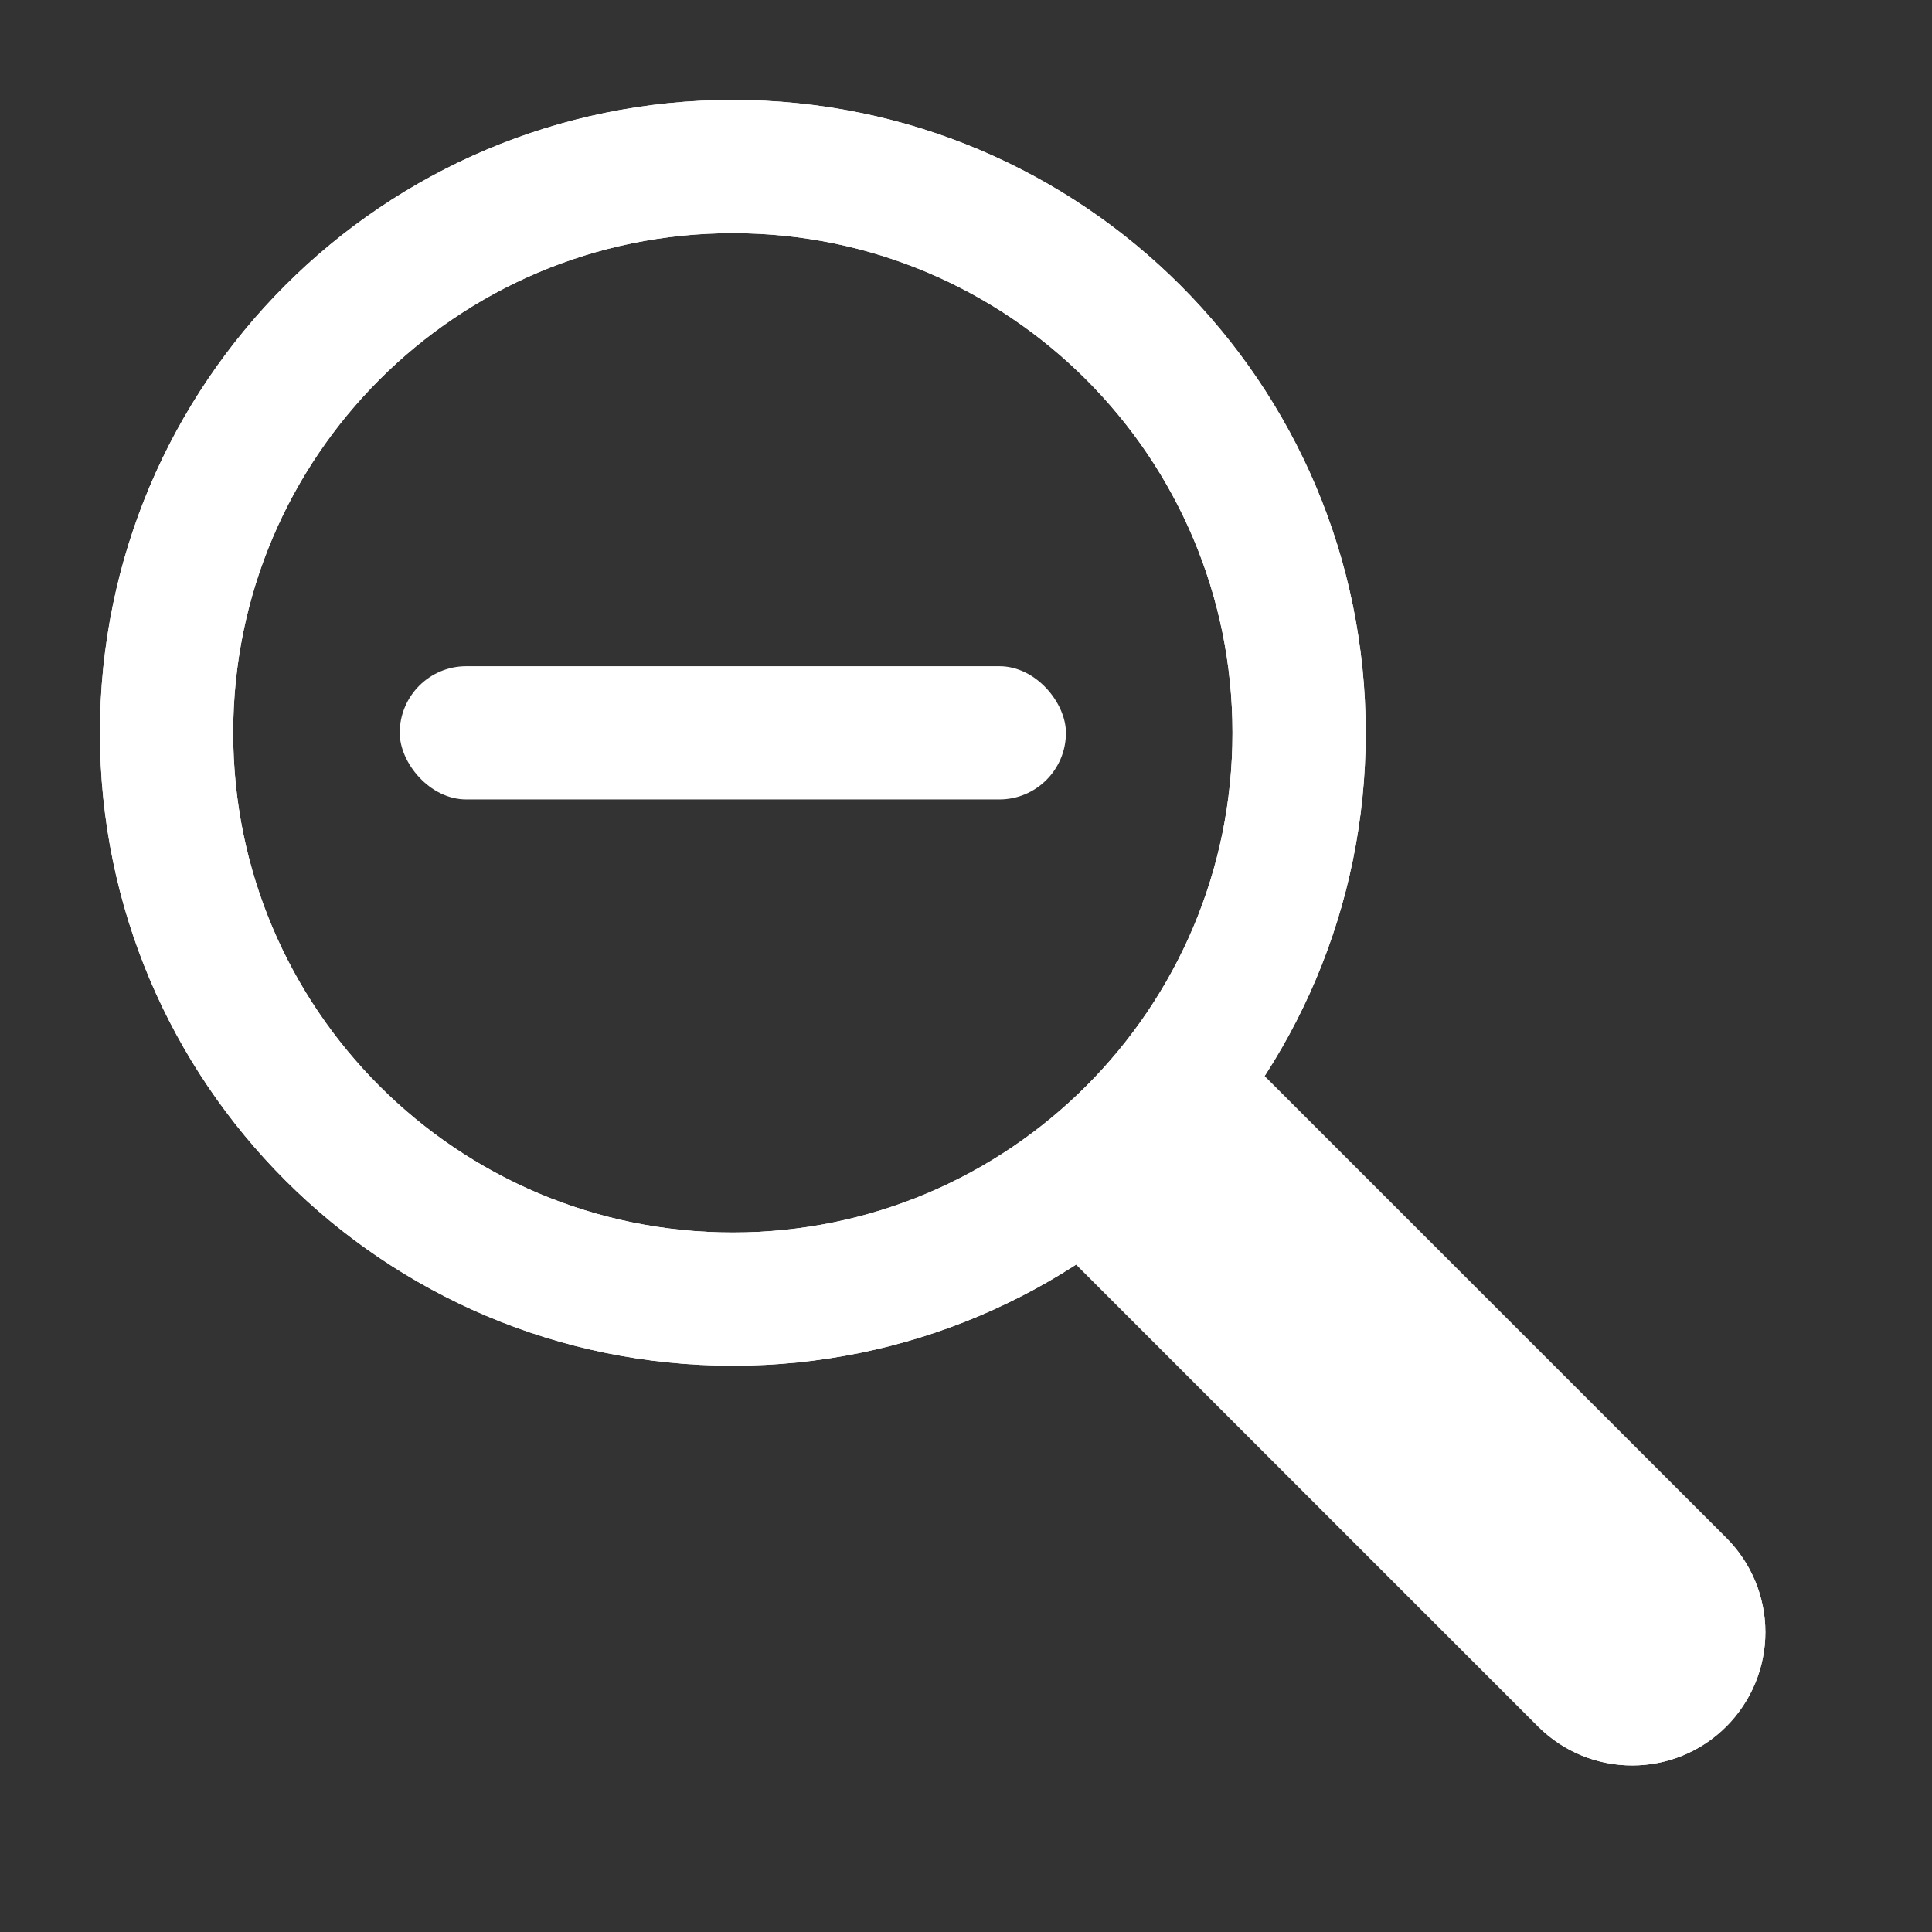
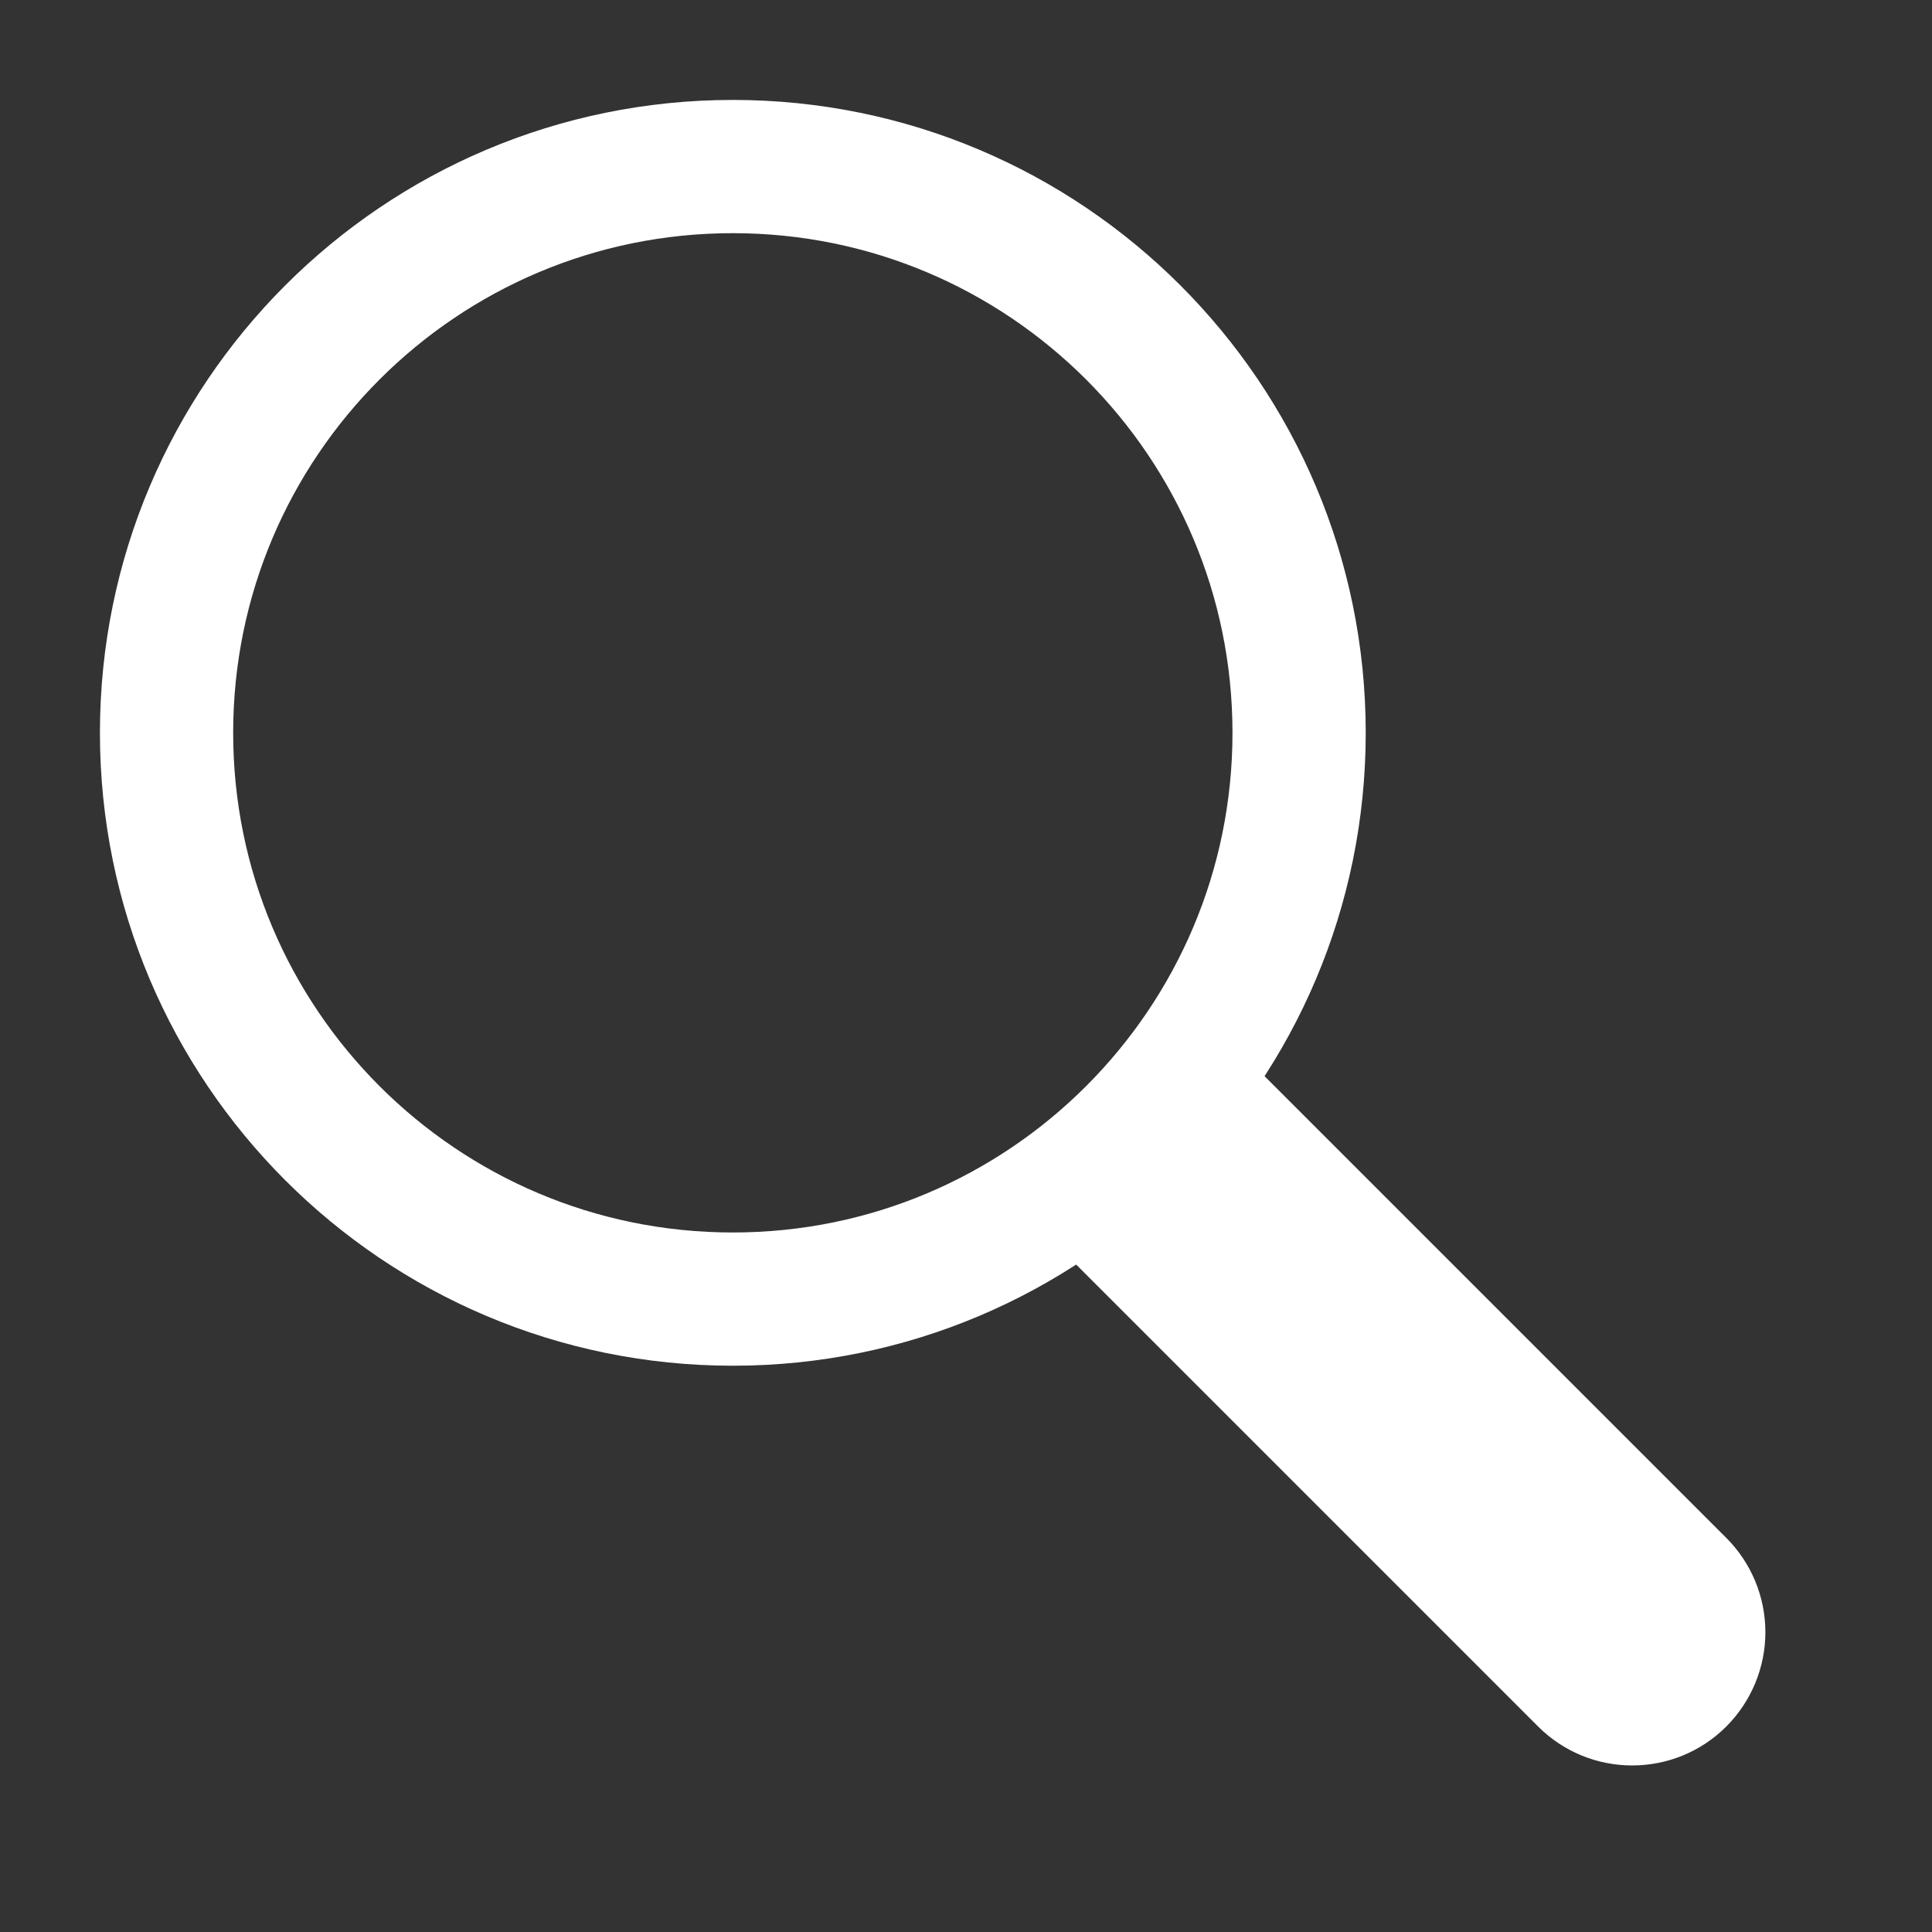
<svg xmlns="http://www.w3.org/2000/svg" width="29" height="29" viewBox="0 0 29 29" fill="none">
  <rect x="0" y="0" width="29" height="29" fill="#333333" stroke="none" />
  <path d="M11 19.5C15.694 19.5 19.5 15.694 19.5 11C19.5 6.306 15.694 2.5 11 2.5C6.306 2.5 2.5 6.306 2.5 11C2.5 15.694 6.306 19.5 11 19.5Z" stroke="white" stroke-width="2" stroke-miterlimit="10" />
  <path d="M25.914 23.086L18.594 15.766C18.48 15.655 18.353 15.557 18.217 15.476C17.525 16.587 16.587 17.525 15.476 18.217C15.557 18.351 15.65 18.479 15.766 18.594L23.086 25.914C23.477 26.305 23.988 26.5 24.5 26.5C25.012 26.5 25.523 26.305 25.914 25.914C26.288 25.538 26.499 25.03 26.499 24.5C26.499 23.969 26.288 23.461 25.914 23.086Z" fill="white" />
-   <path d="M11 19.5C15.694 19.5 19.5 15.694 19.5 11C19.5 6.306 15.694 2.5 11 2.5C6.306 2.5 2.5 6.306 2.5 11C2.5 15.694 6.306 19.5 11 19.5Z" stroke="white" stroke-width="2" stroke-miterlimit="10" />
-   <path d="M25.914 23.086L18.594 15.766C18.48 15.655 18.353 15.557 18.217 15.476C17.525 16.587 16.587 17.525 15.476 18.217C15.557 18.351 15.65 18.479 15.766 18.594L23.086 25.914C23.477 26.305 23.988 26.5 24.5 26.5C25.012 26.5 25.523 26.305 25.914 25.914C26.288 25.538 26.499 25.03 26.499 24.5C26.499 23.969 26.288 23.461 25.914 23.086Z" fill="white" />
-   <rect x="6" y="10" width="10" height="2" rx="1" fill="white" />
</svg>